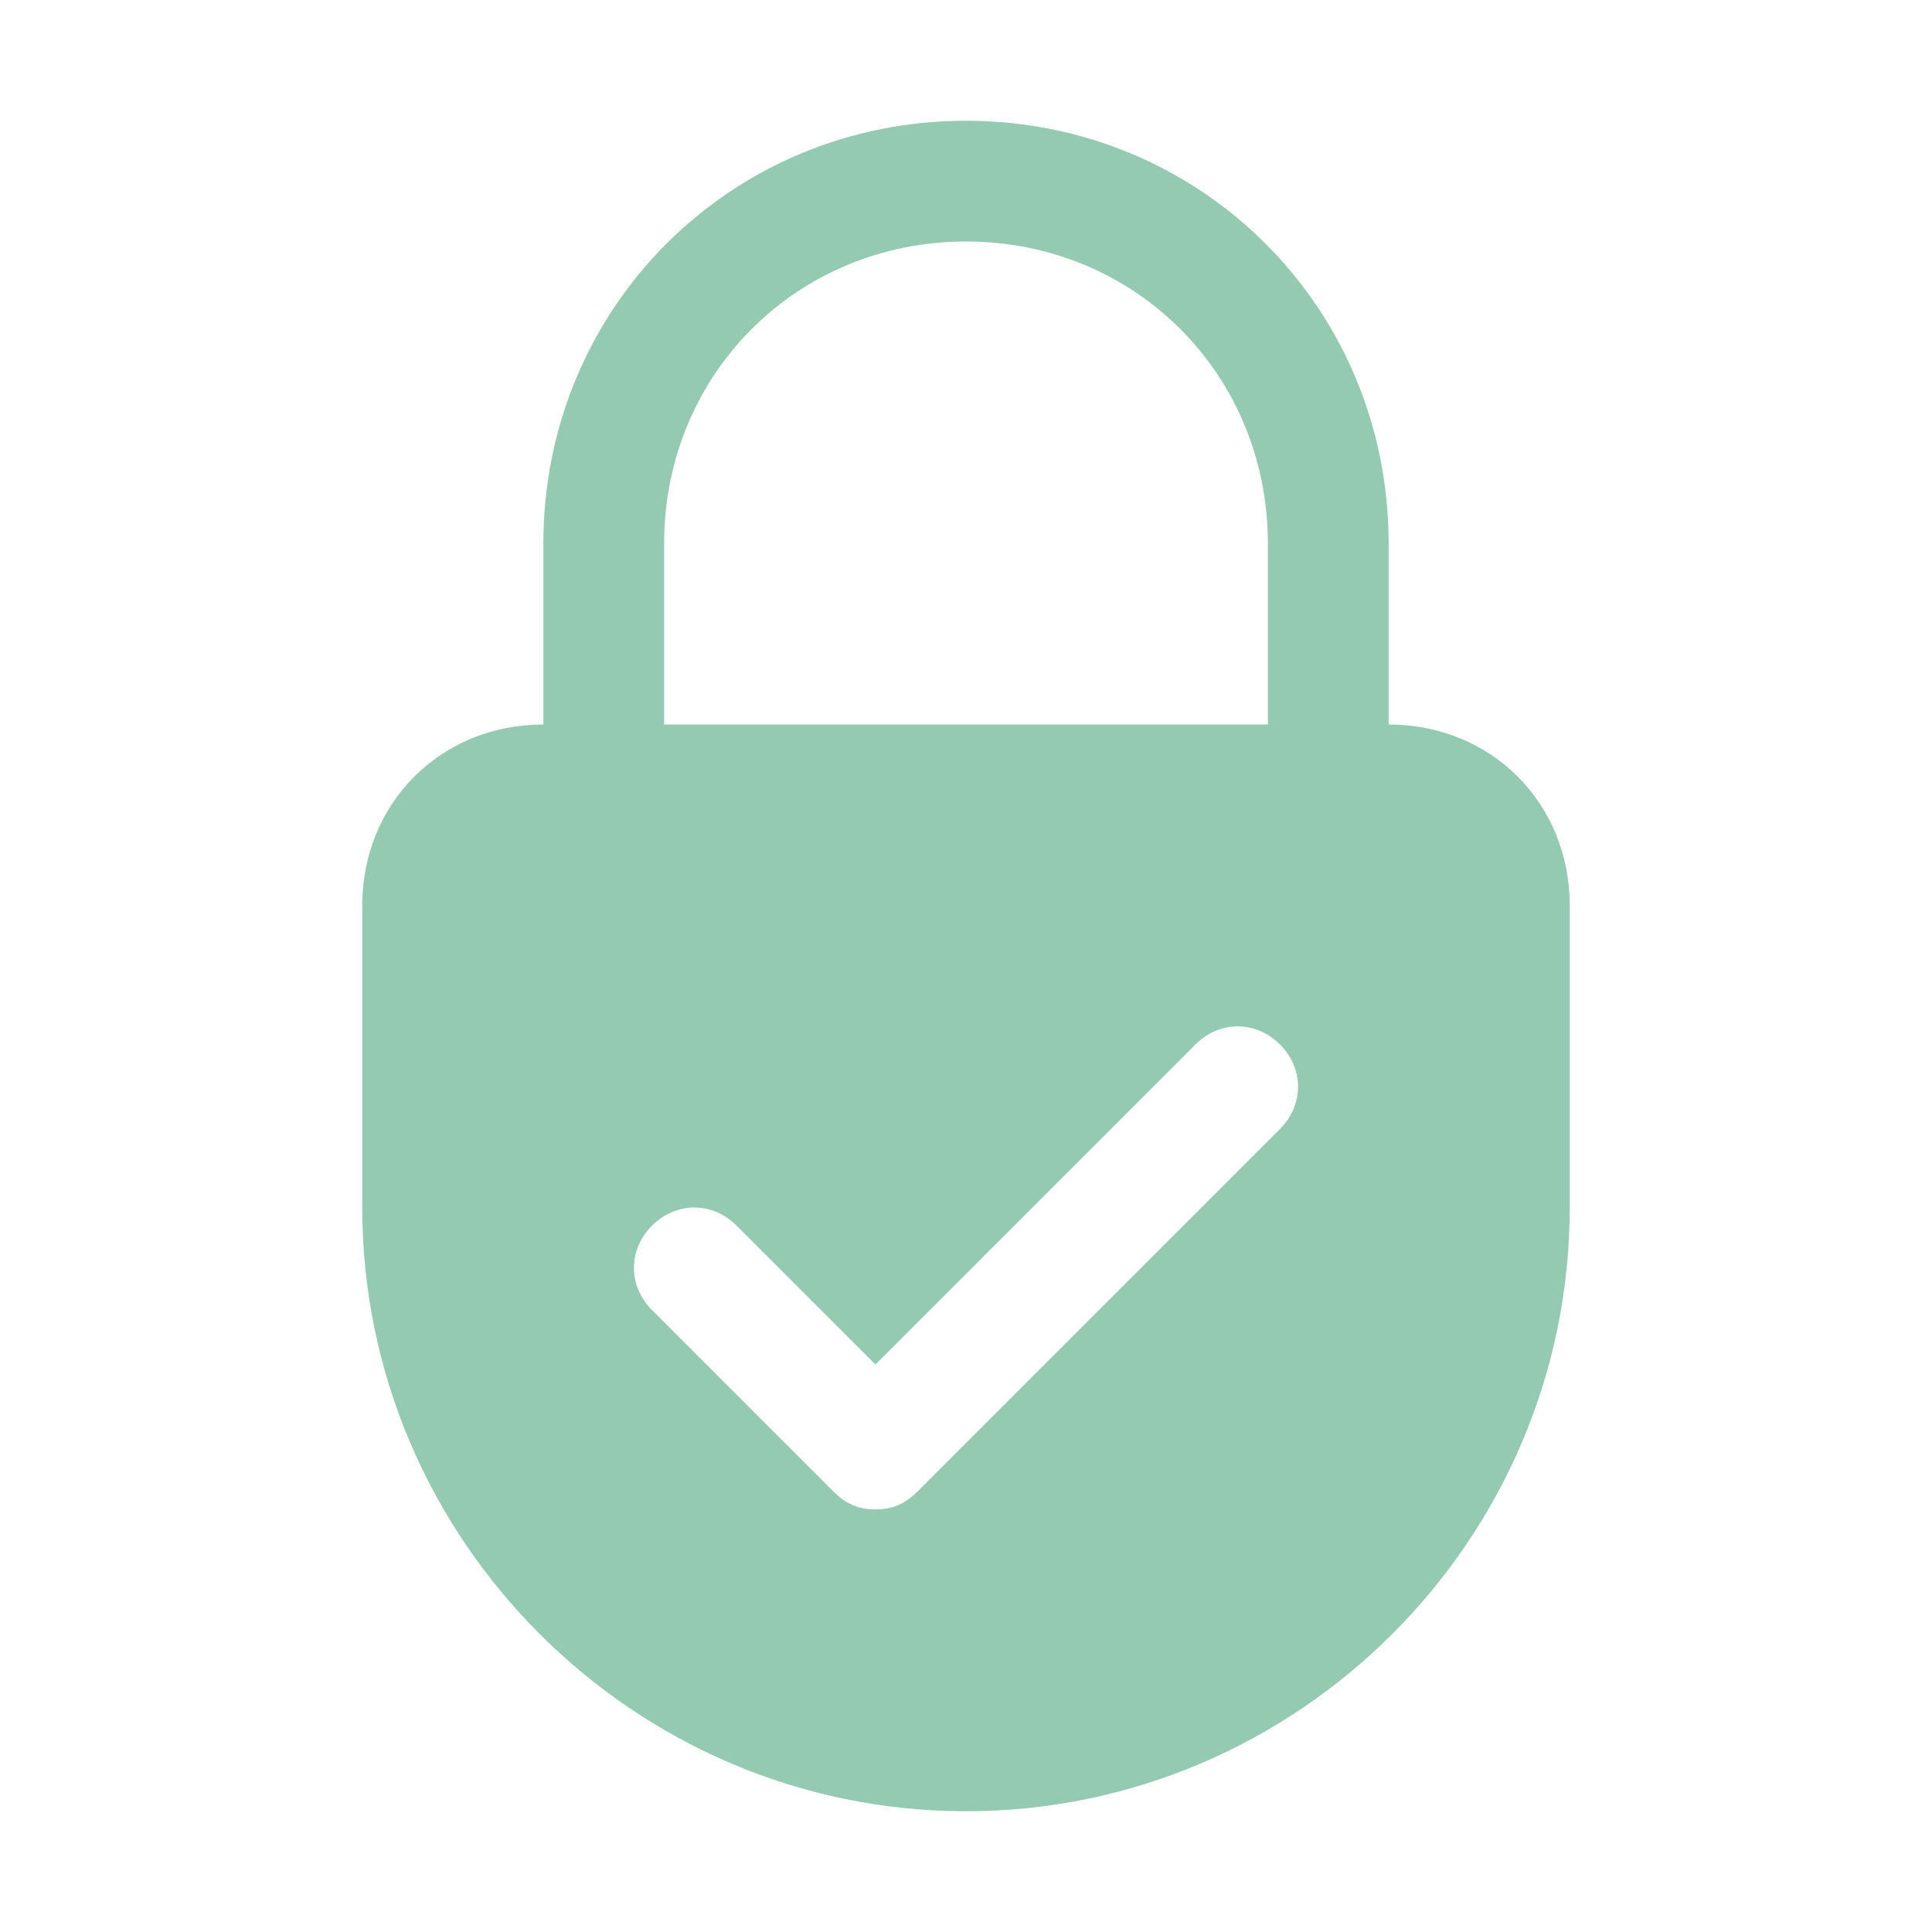
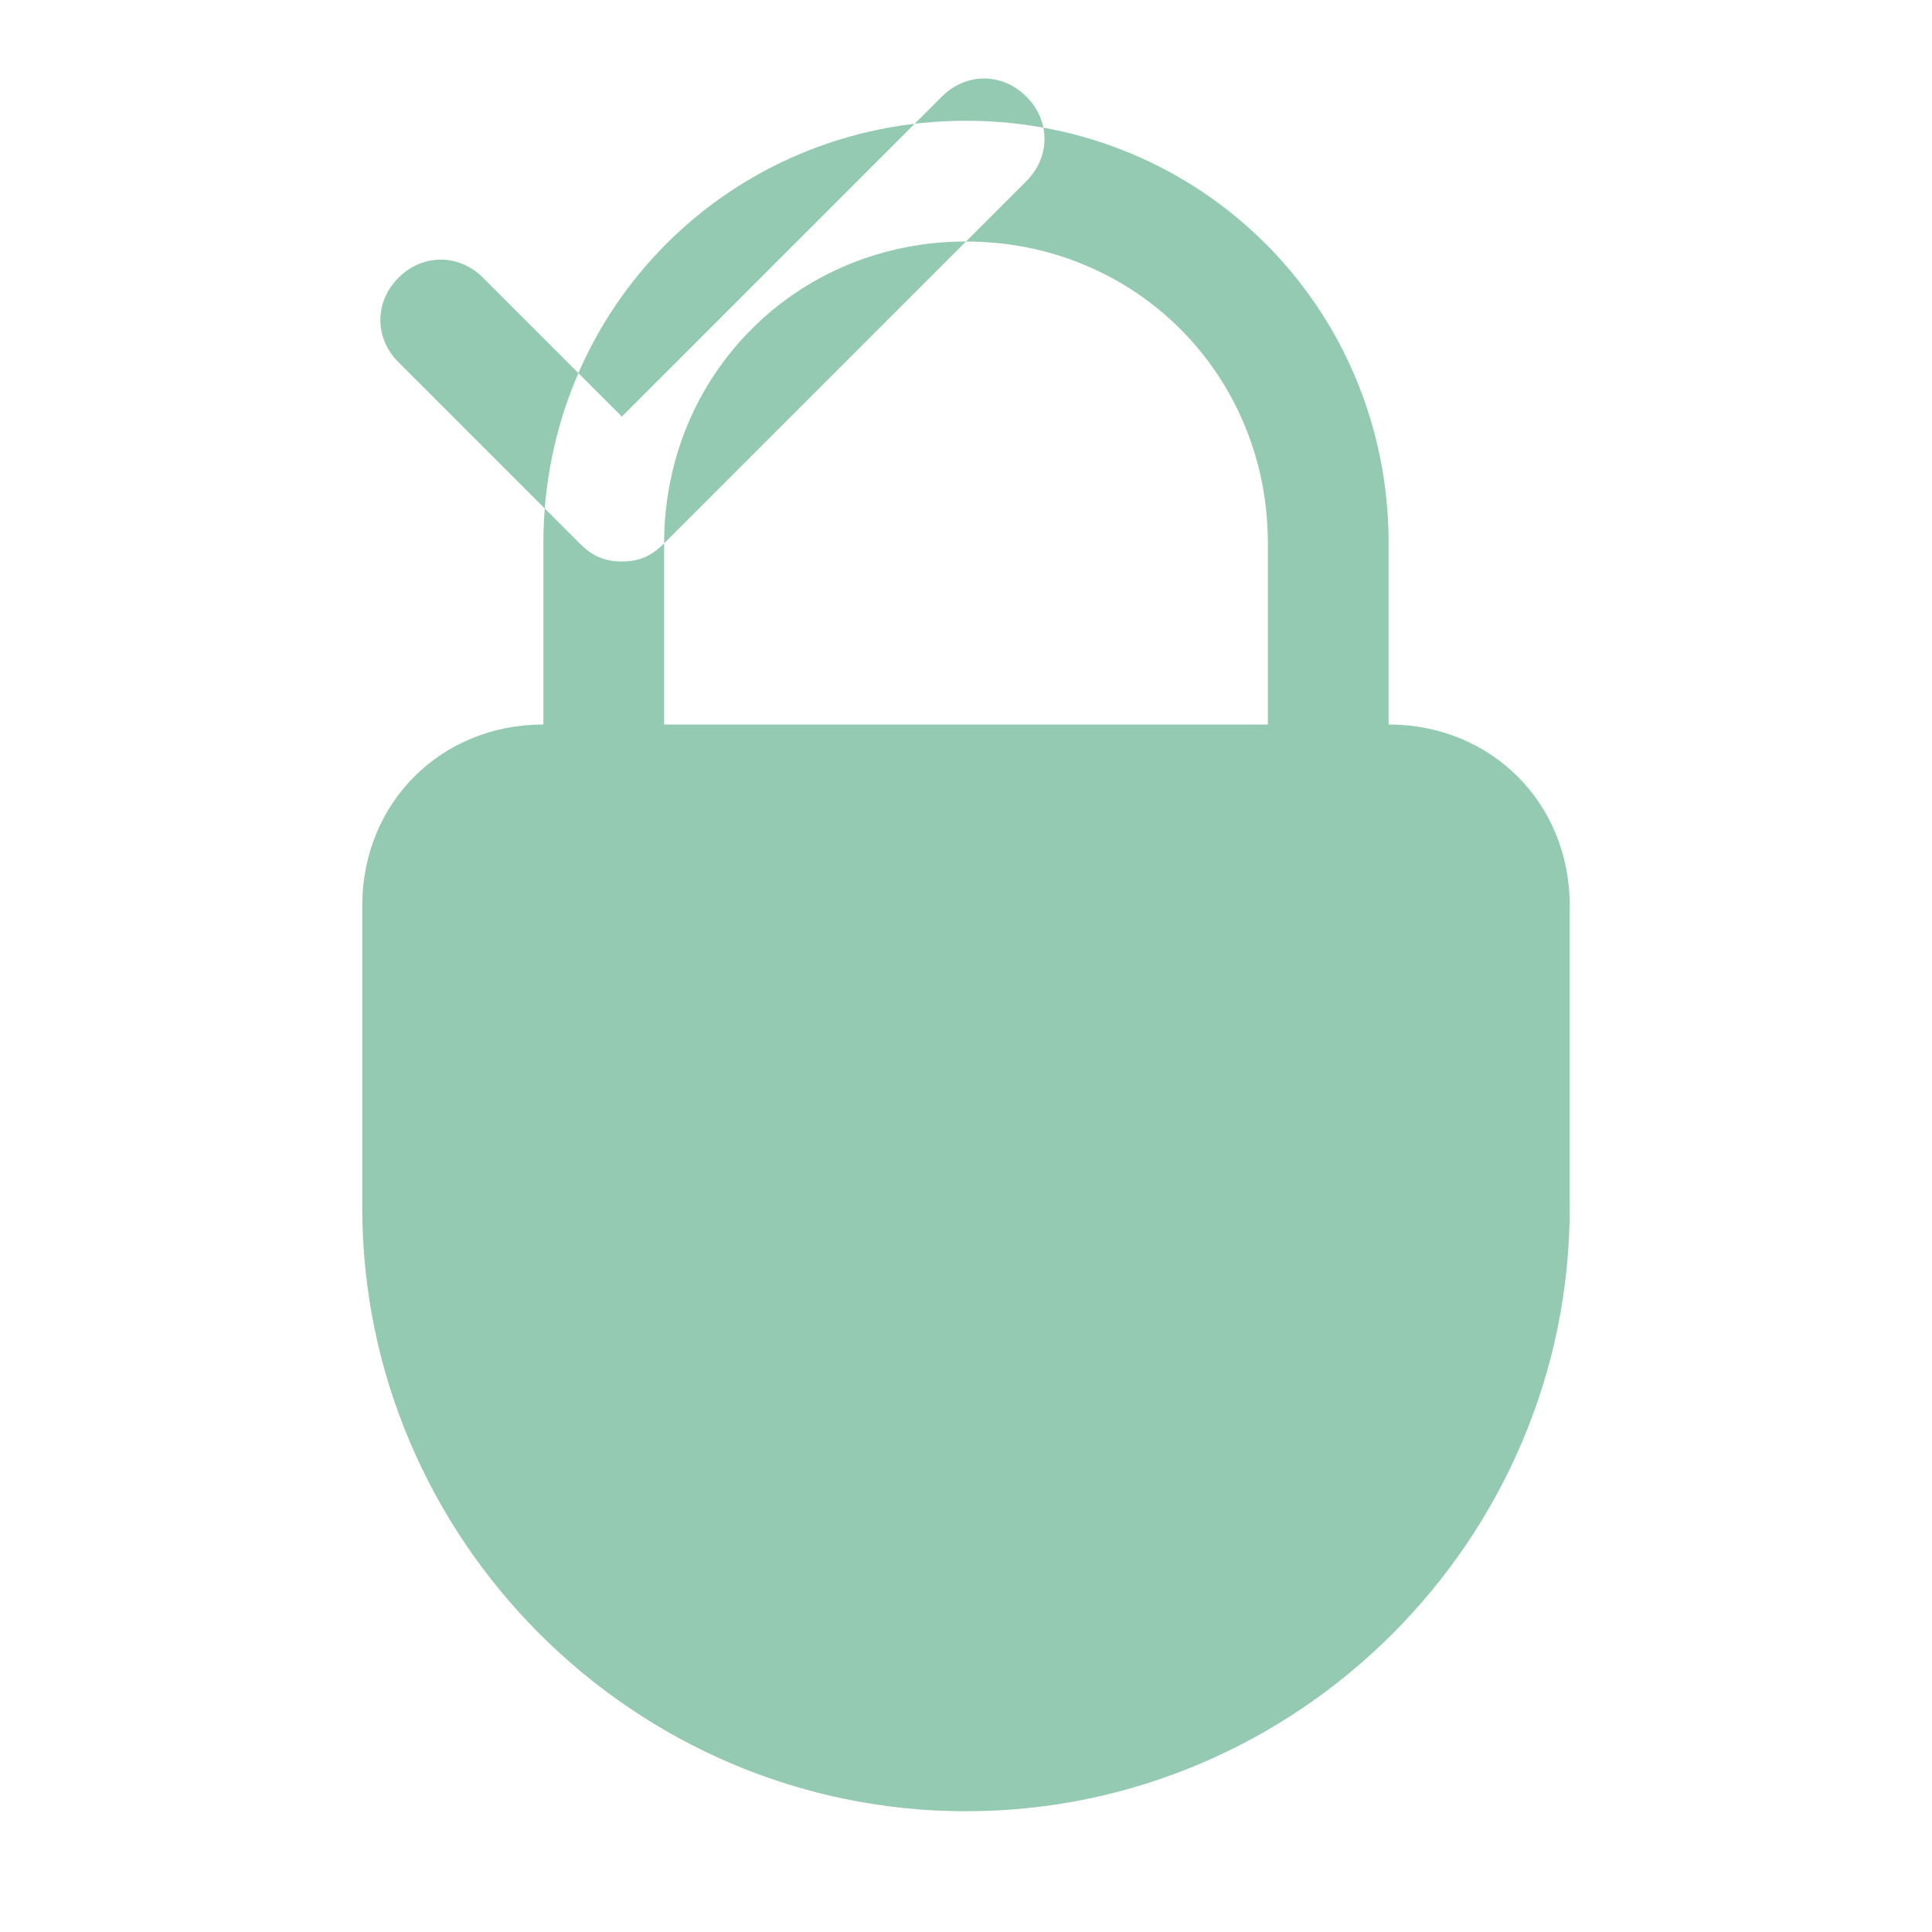
<svg xmlns="http://www.w3.org/2000/svg" width="1200pt" height="1200pt" version="1.1" viewBox="0 0 1200 1200">
-   <path d="m600 75c-146.25 0-262.5 116.25-262.5 262.5v112.5c-63.75 0-112.5 48.75-112.5 112.5v187.5c0 206.25 168.75 375 375 375s375-168.75 375-375v-187.5c0-63.75-48.75-112.5-112.5-112.5v-112.5c0-146.25-116.25-262.5-262.5-262.5zm-187.5 262.5c0-105 82.5-187.5 187.5-187.5s187.5 82.5 187.5 187.5v112.5h-375zm382.5 363.75-225 225c-7.5 7.5-15 11.25-26.25 11.25s-18.75-3.75-26.25-11.25l-112.5-112.5c-15-15-15-37.5 0-52.5s37.5-15 52.5 0l86.25 86.25 198.75-198.75c15-15 37.5-15 52.5 0s15 37.5 0 52.5z" fill="#94cab1" />
+   <path d="m600 75c-146.25 0-262.5 116.25-262.5 262.5v112.5c-63.75 0-112.5 48.75-112.5 112.5v187.5c0 206.25 168.75 375 375 375s375-168.75 375-375v-187.5c0-63.75-48.75-112.5-112.5-112.5v-112.5c0-146.25-116.25-262.5-262.5-262.5zm-187.5 262.5c0-105 82.5-187.5 187.5-187.5s187.5 82.5 187.5 187.5v112.5h-375zc-7.5 7.5-15 11.25-26.25 11.25s-18.75-3.75-26.25-11.25l-112.5-112.5c-15-15-15-37.5 0-52.5s37.5-15 52.5 0l86.25 86.25 198.75-198.75c15-15 37.5-15 52.5 0s15 37.5 0 52.5z" fill="#94cab1" />
</svg>